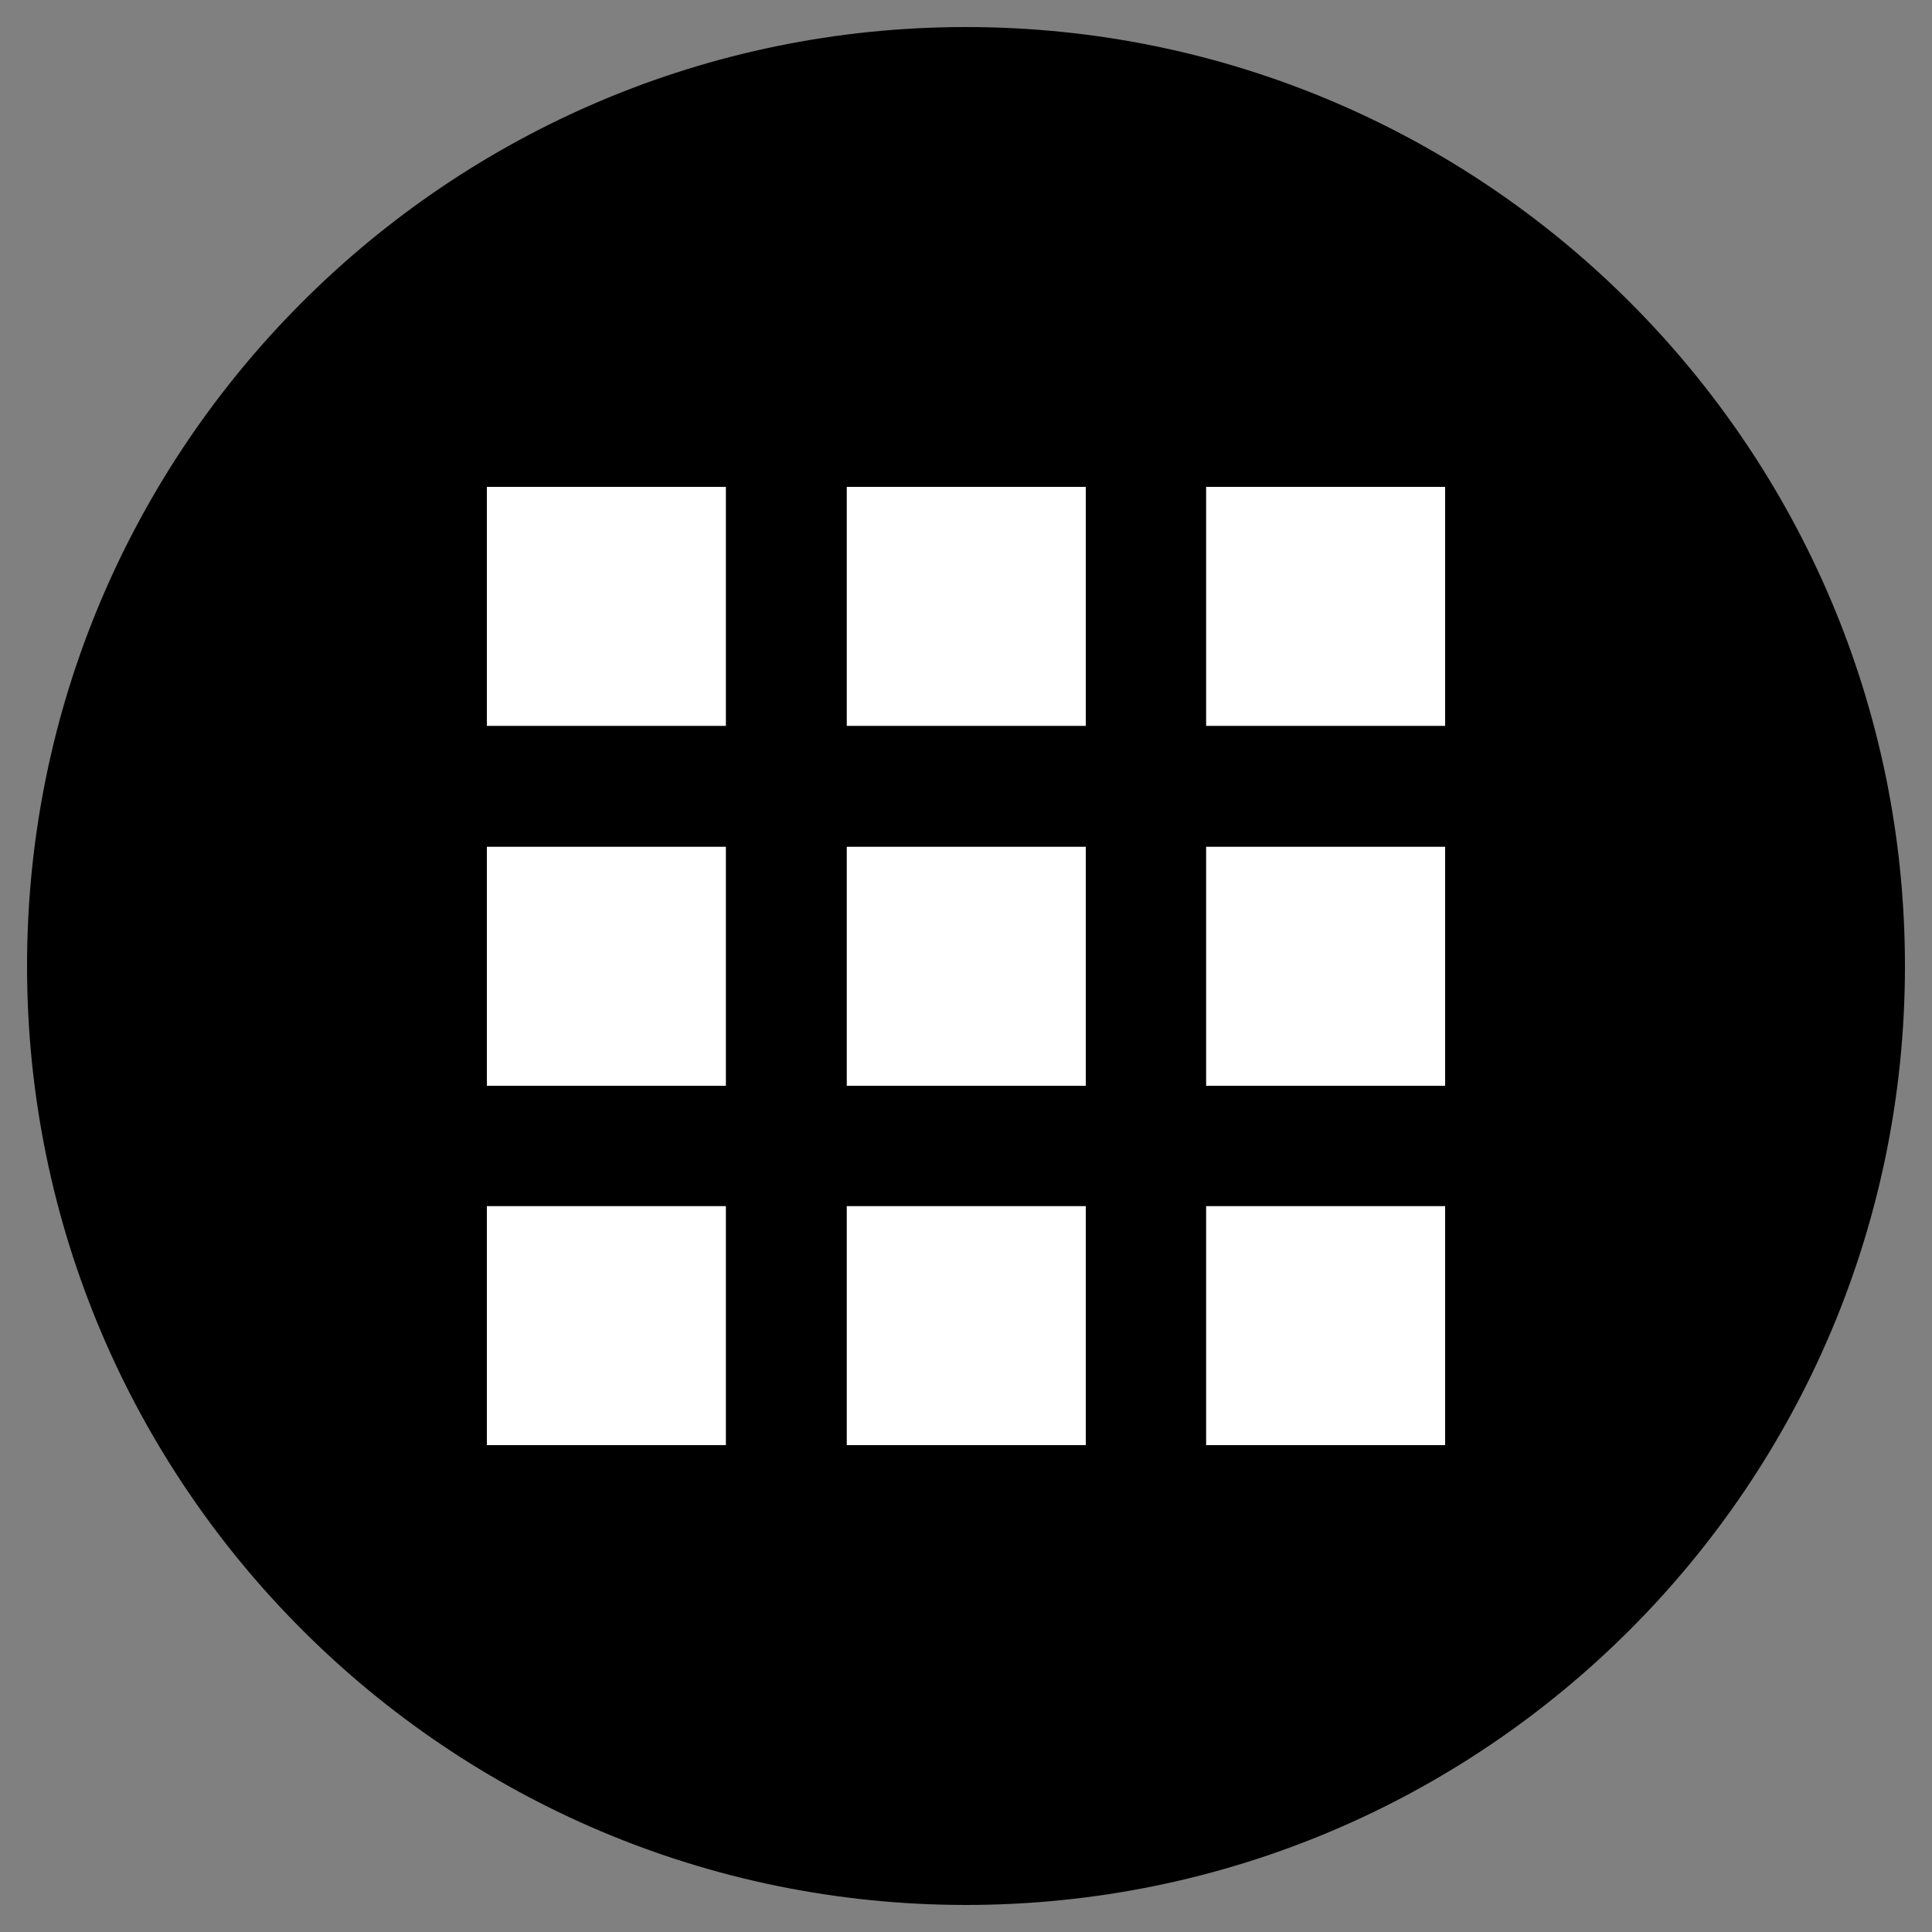
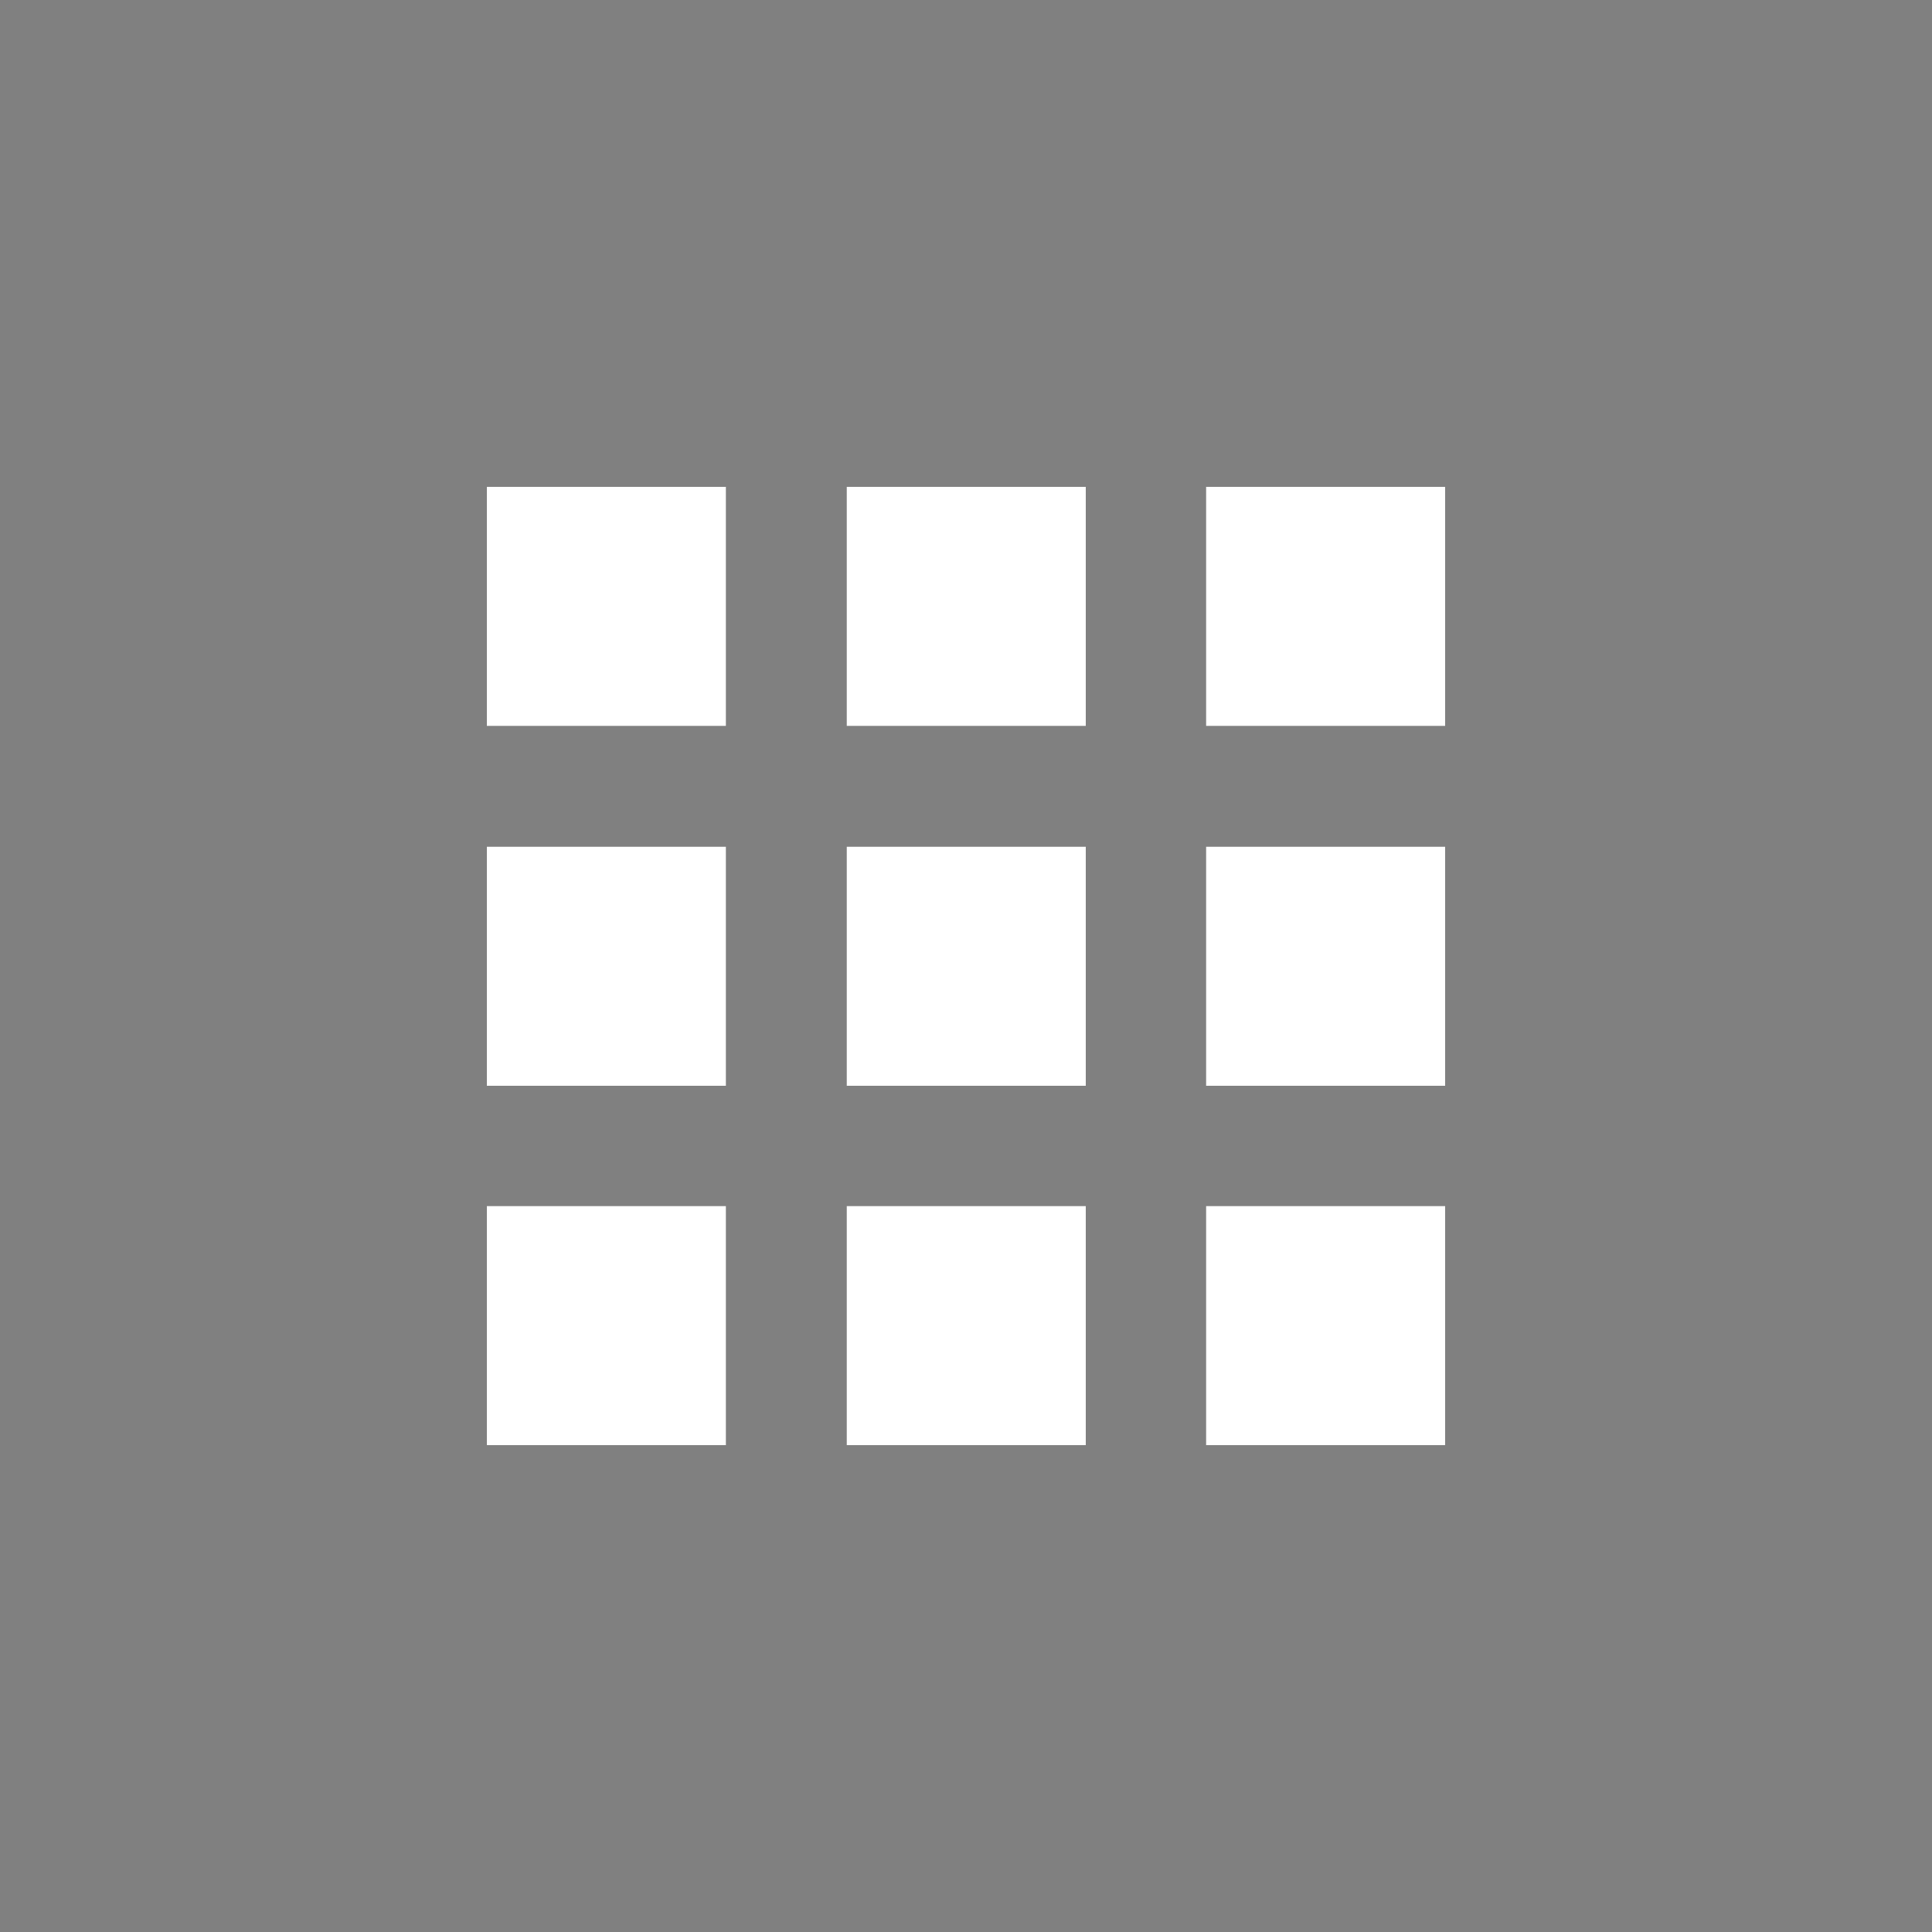
<svg xmlns="http://www.w3.org/2000/svg" version="1.1" id="Ebene_1" x="0" y="0" viewBox="0 0 35 35" style="enable-background:new 0 0 35 35" xml:space="preserve">
  <rect x="0" y="0" width="35" height="35" fill="#808080" stroke="none" />
  <style>.st0{fill:#fff}</style>
-   <path d="M17.5 34.51c9.39 0 17.01-7.62 17.01-17.01S26.89.49 17.5.49.49 8.11.49 17.5 8.11 34.51 17.5 34.51" />
  <path class="st0" d="M8.82 8.82h4.33v4.33H8.82zM15.34 8.82h4.33v4.33h-4.33zM21.85 8.82h4.33v4.33h-4.33zM8.82 15.34h4.33v4.33H8.82zM15.34 15.34h4.33v4.33h-4.33zM21.85 15.34h4.33v4.33h-4.33zM8.82 21.85h4.33v4.33H8.82zM15.34 21.85h4.33v4.33h-4.33zM21.85 21.85h4.33v4.33h-4.33z" />
</svg>